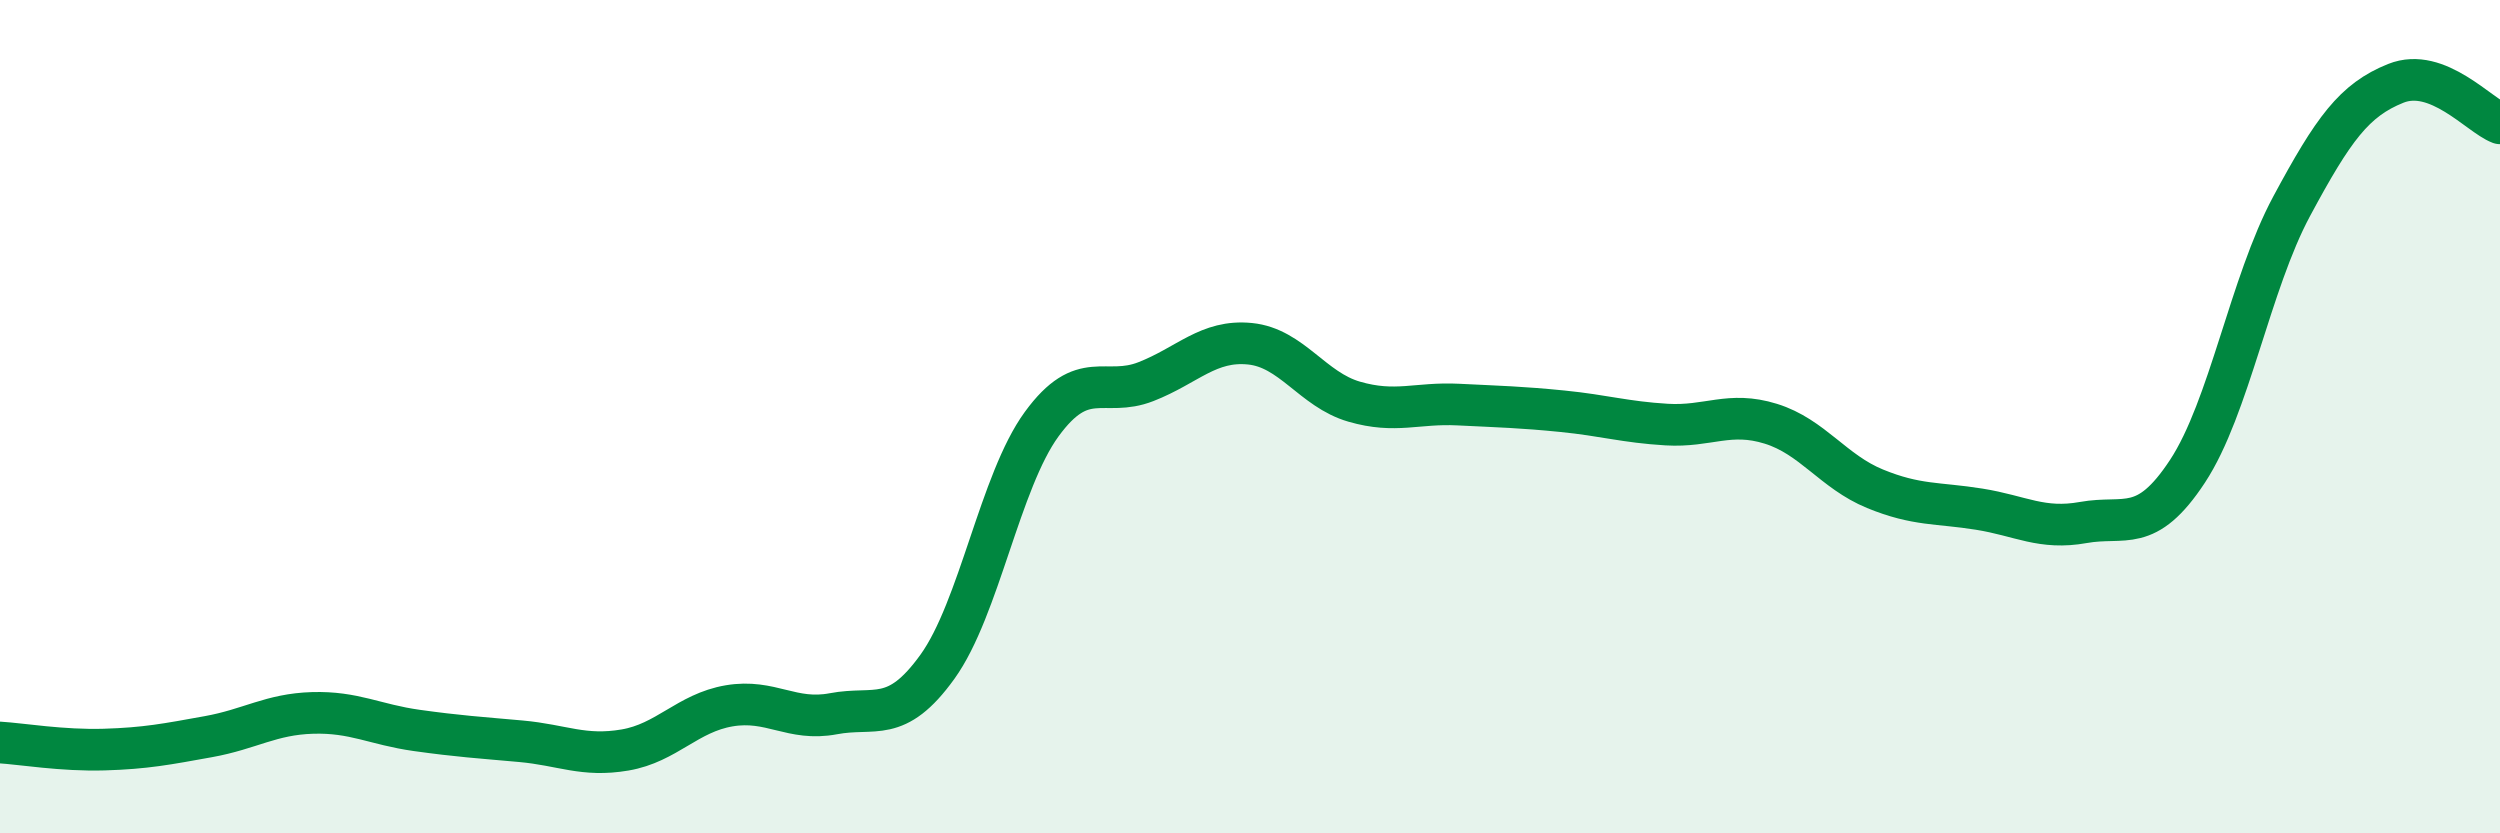
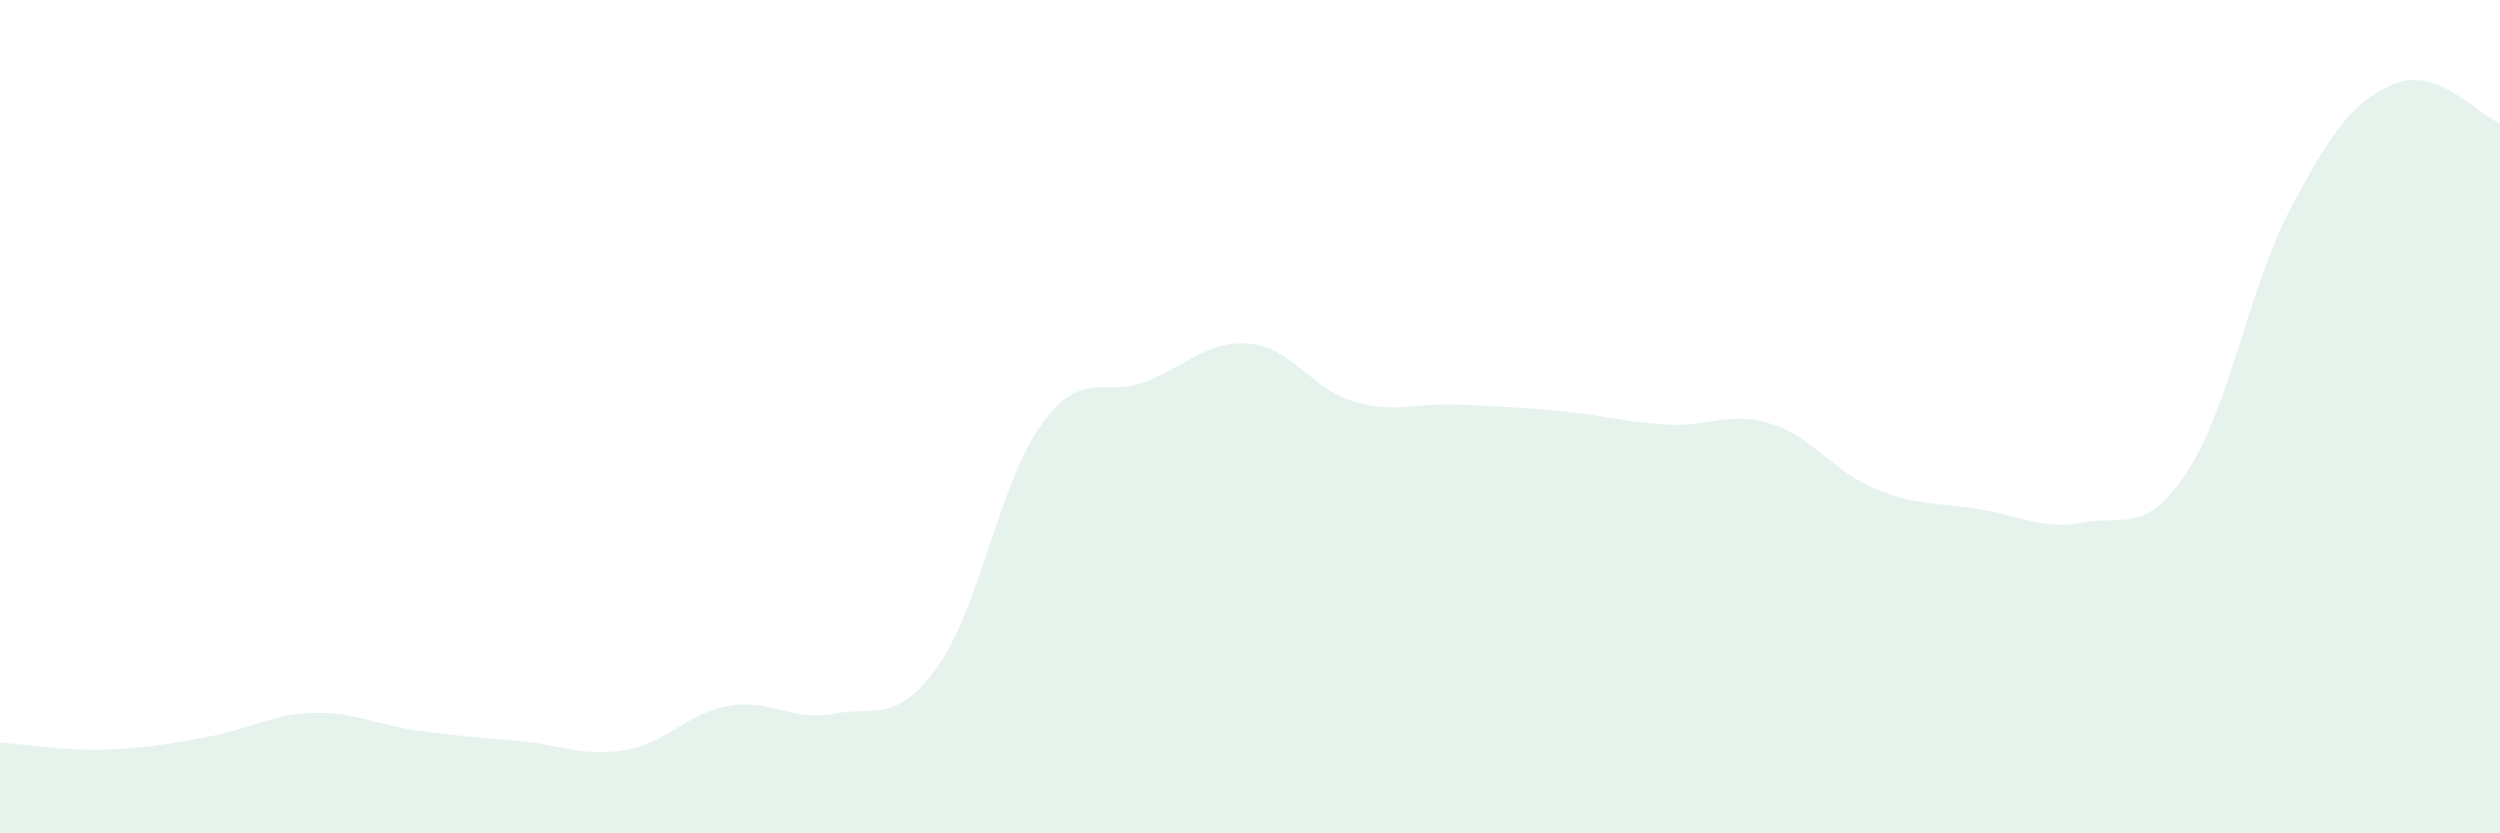
<svg xmlns="http://www.w3.org/2000/svg" width="60" height="20" viewBox="0 0 60 20">
  <path d="M 0,17.82 C 0.5,17.85 1.5,18.02 2.5,17.99 C 3.5,17.96 4,17.86 5,17.68 C 6,17.5 6.5,17.14 7.5,17.11 C 8.5,17.08 9,17.39 10,17.53 C 11,17.67 11.5,17.7 12.5,17.79 C 13.5,17.88 14,18.17 15,18 C 16,17.83 16.5,17.11 17.5,16.94 C 18.5,16.77 19,17.32 20,17.13 C 21,16.94 21.5,17.39 22.5,16 C 23.5,14.61 24,11.55 25,10.18 C 26,8.81 26.5,9.55 27.5,9.16 C 28.5,8.77 29,8.15 30,8.25 C 31,8.35 31.5,9.35 32.5,9.64 C 33.5,9.93 34,9.66 35,9.71 C 36,9.76 36.5,9.77 37.5,9.87 C 38.5,9.97 39,10.13 40,10.19 C 41,10.25 41.5,9.86 42.5,10.17 C 43.5,10.48 44,11.32 45,11.73 C 46,12.14 46.5,12.06 47.5,12.22 C 48.5,12.38 49,12.72 50,12.54 C 51,12.36 51.5,12.83 52.5,11.31 C 53.5,9.79 54,6.81 55,4.95 C 56,3.09 56.5,2.4 57.5,2 C 58.5,1.6 59.5,2.77 60,2.96L60 20L0 20Z" fill="#008740" opacity="0.1" stroke-linecap="round" stroke-linejoin="round" />
-   <path d="M 0,17.82 C 0.5,17.85 1.5,18.02 2.5,17.99 C 3.5,17.96 4,17.86 5,17.68 C 6,17.5 6.5,17.14 7.5,17.11 C 8.5,17.08 9,17.39 10,17.53 C 11,17.67 11.5,17.7 12.5,17.79 C 13.5,17.88 14,18.17 15,18 C 16,17.83 16.5,17.11 17.5,16.94 C 18.5,16.77 19,17.32 20,17.13 C 21,16.94 21.5,17.39 22.5,16 C 23.5,14.61 24,11.55 25,10.18 C 26,8.81 26.5,9.55 27.5,9.16 C 28.5,8.77 29,8.15 30,8.25 C 31,8.35 31.5,9.35 32.5,9.64 C 33.5,9.93 34,9.66 35,9.71 C 36,9.76 36.5,9.77 37.5,9.87 C 38.5,9.97 39,10.13 40,10.19 C 41,10.25 41.5,9.86 42.5,10.17 C 43.5,10.48 44,11.32 45,11.73 C 46,12.14 46.5,12.06 47.5,12.22 C 48.5,12.38 49,12.72 50,12.54 C 51,12.36 51.5,12.83 52.5,11.31 C 53.5,9.79 54,6.81 55,4.95 C 56,3.09 56.5,2.4 57.5,2 C 58.5,1.6 59.5,2.77 60,2.96" stroke="#008740" stroke-width="1" fill="none" stroke-linecap="round" stroke-linejoin="round" />
</svg>